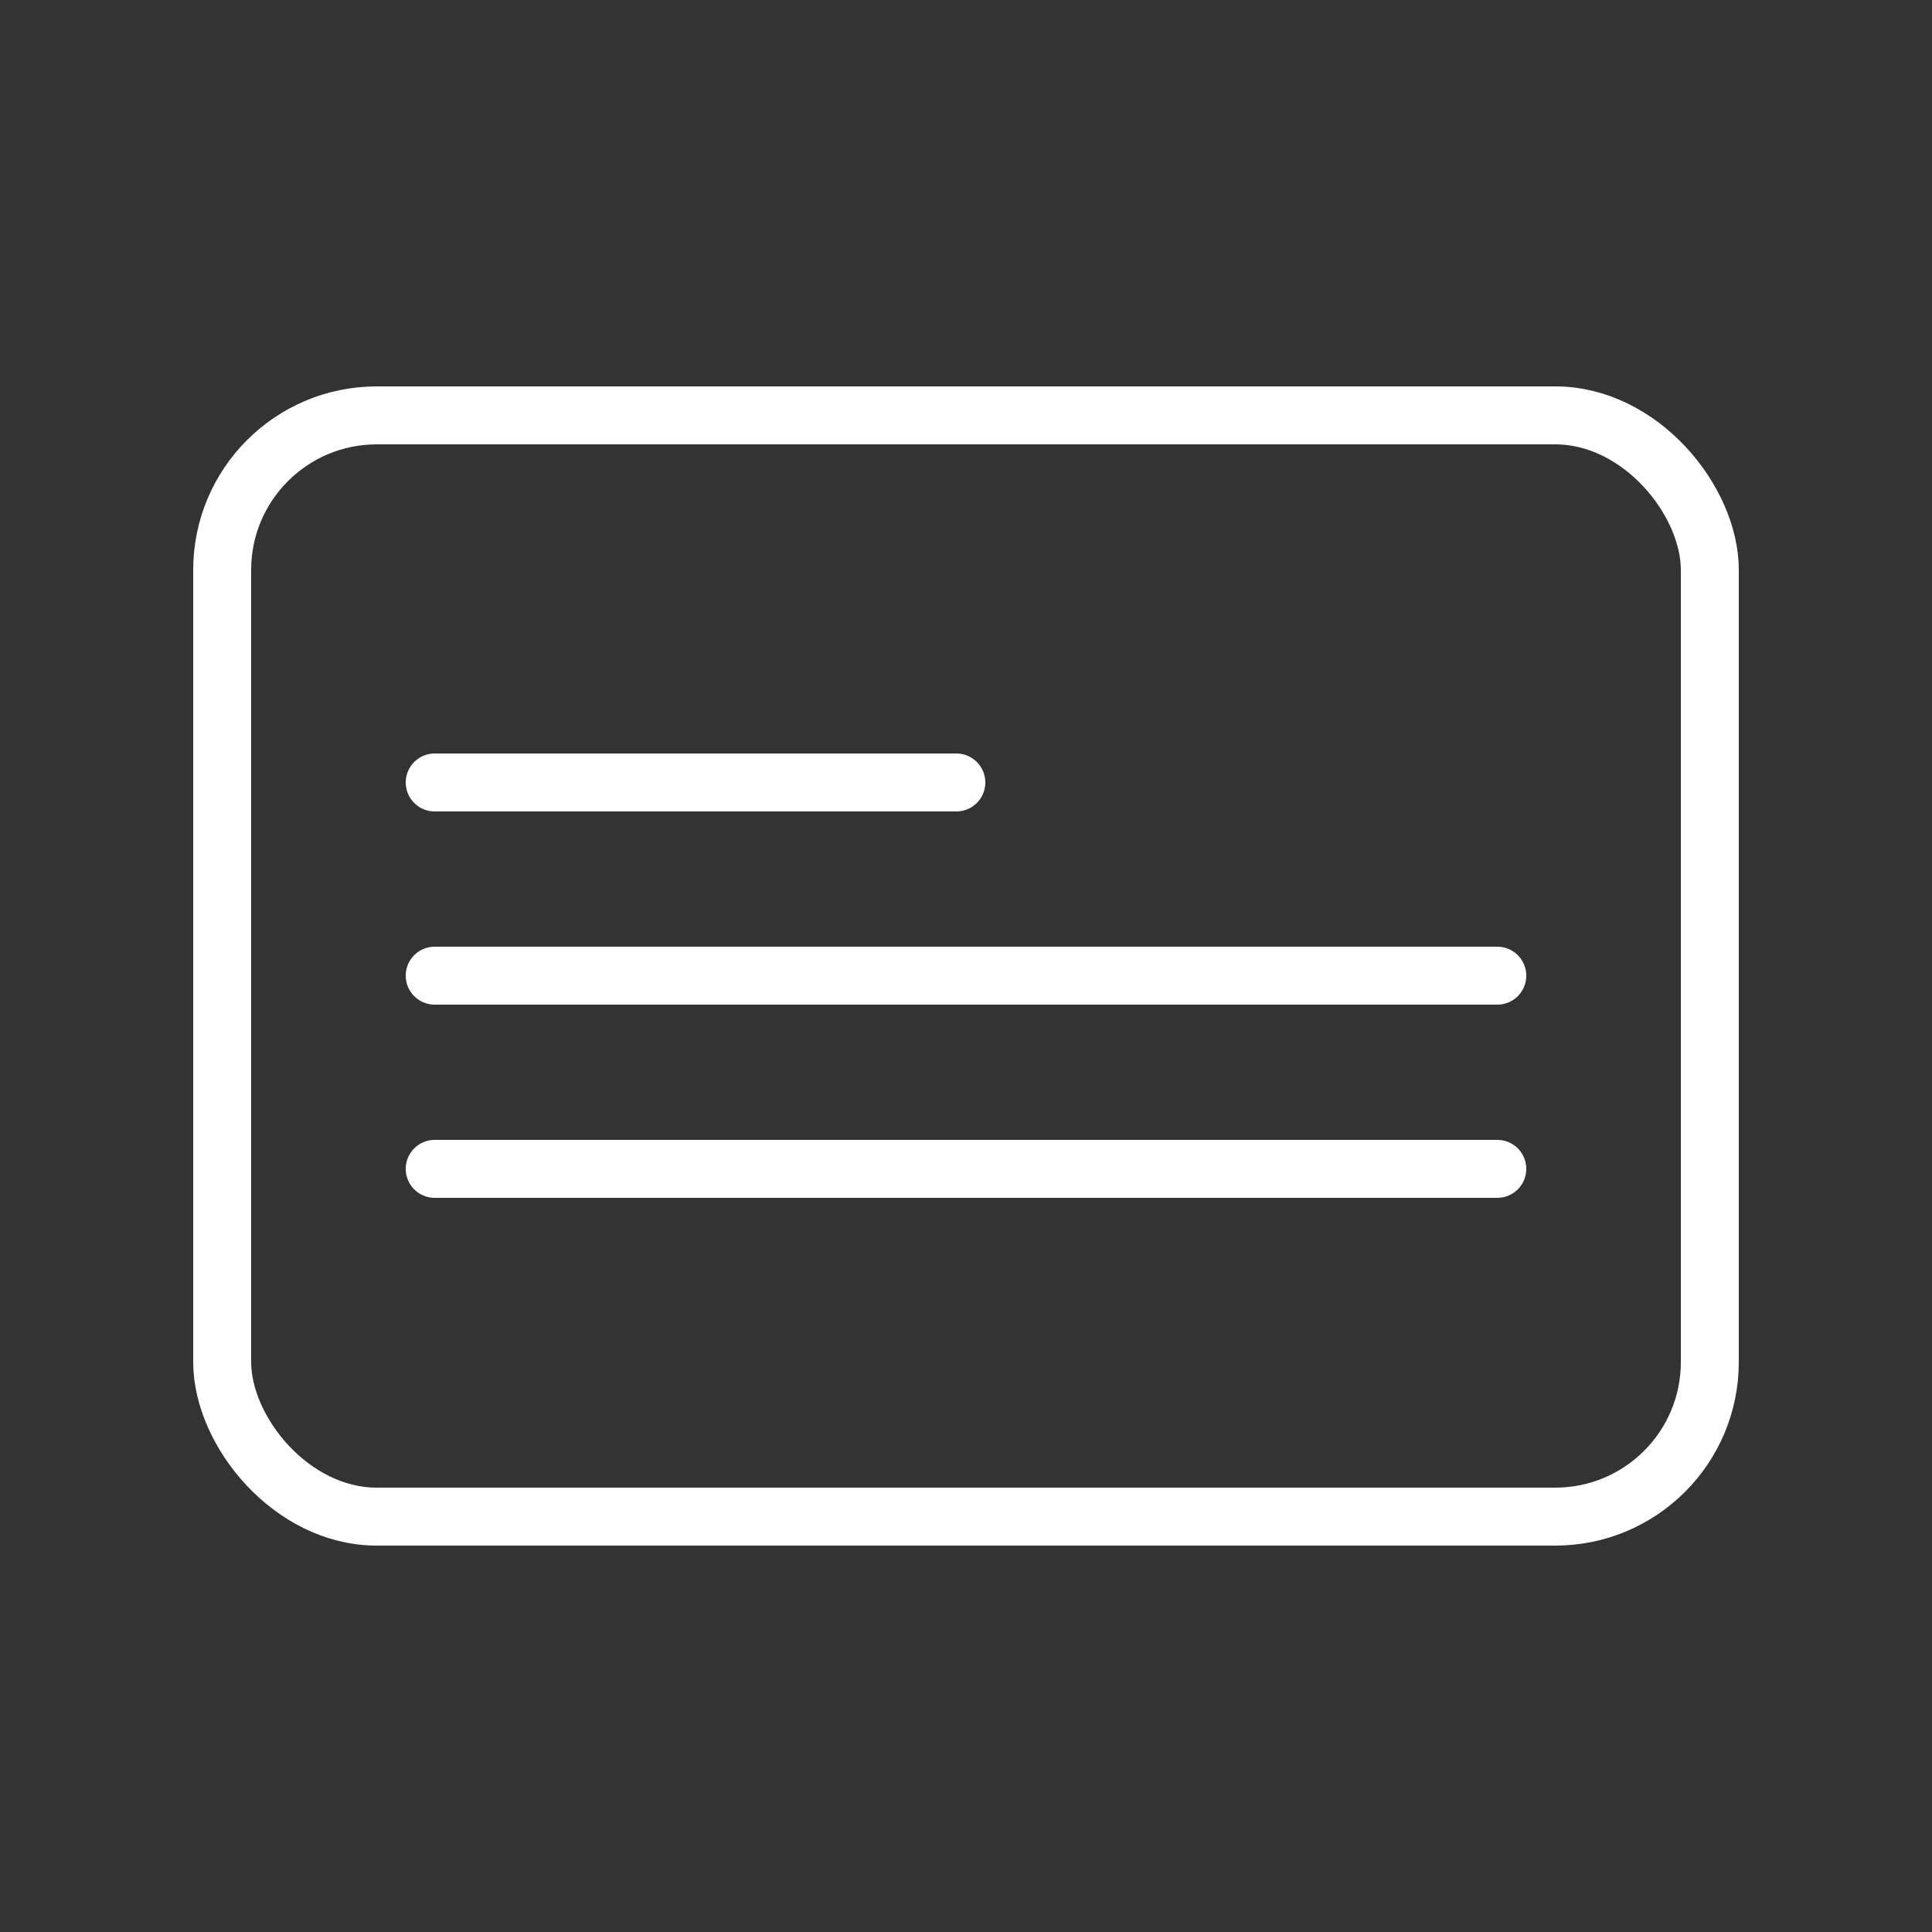
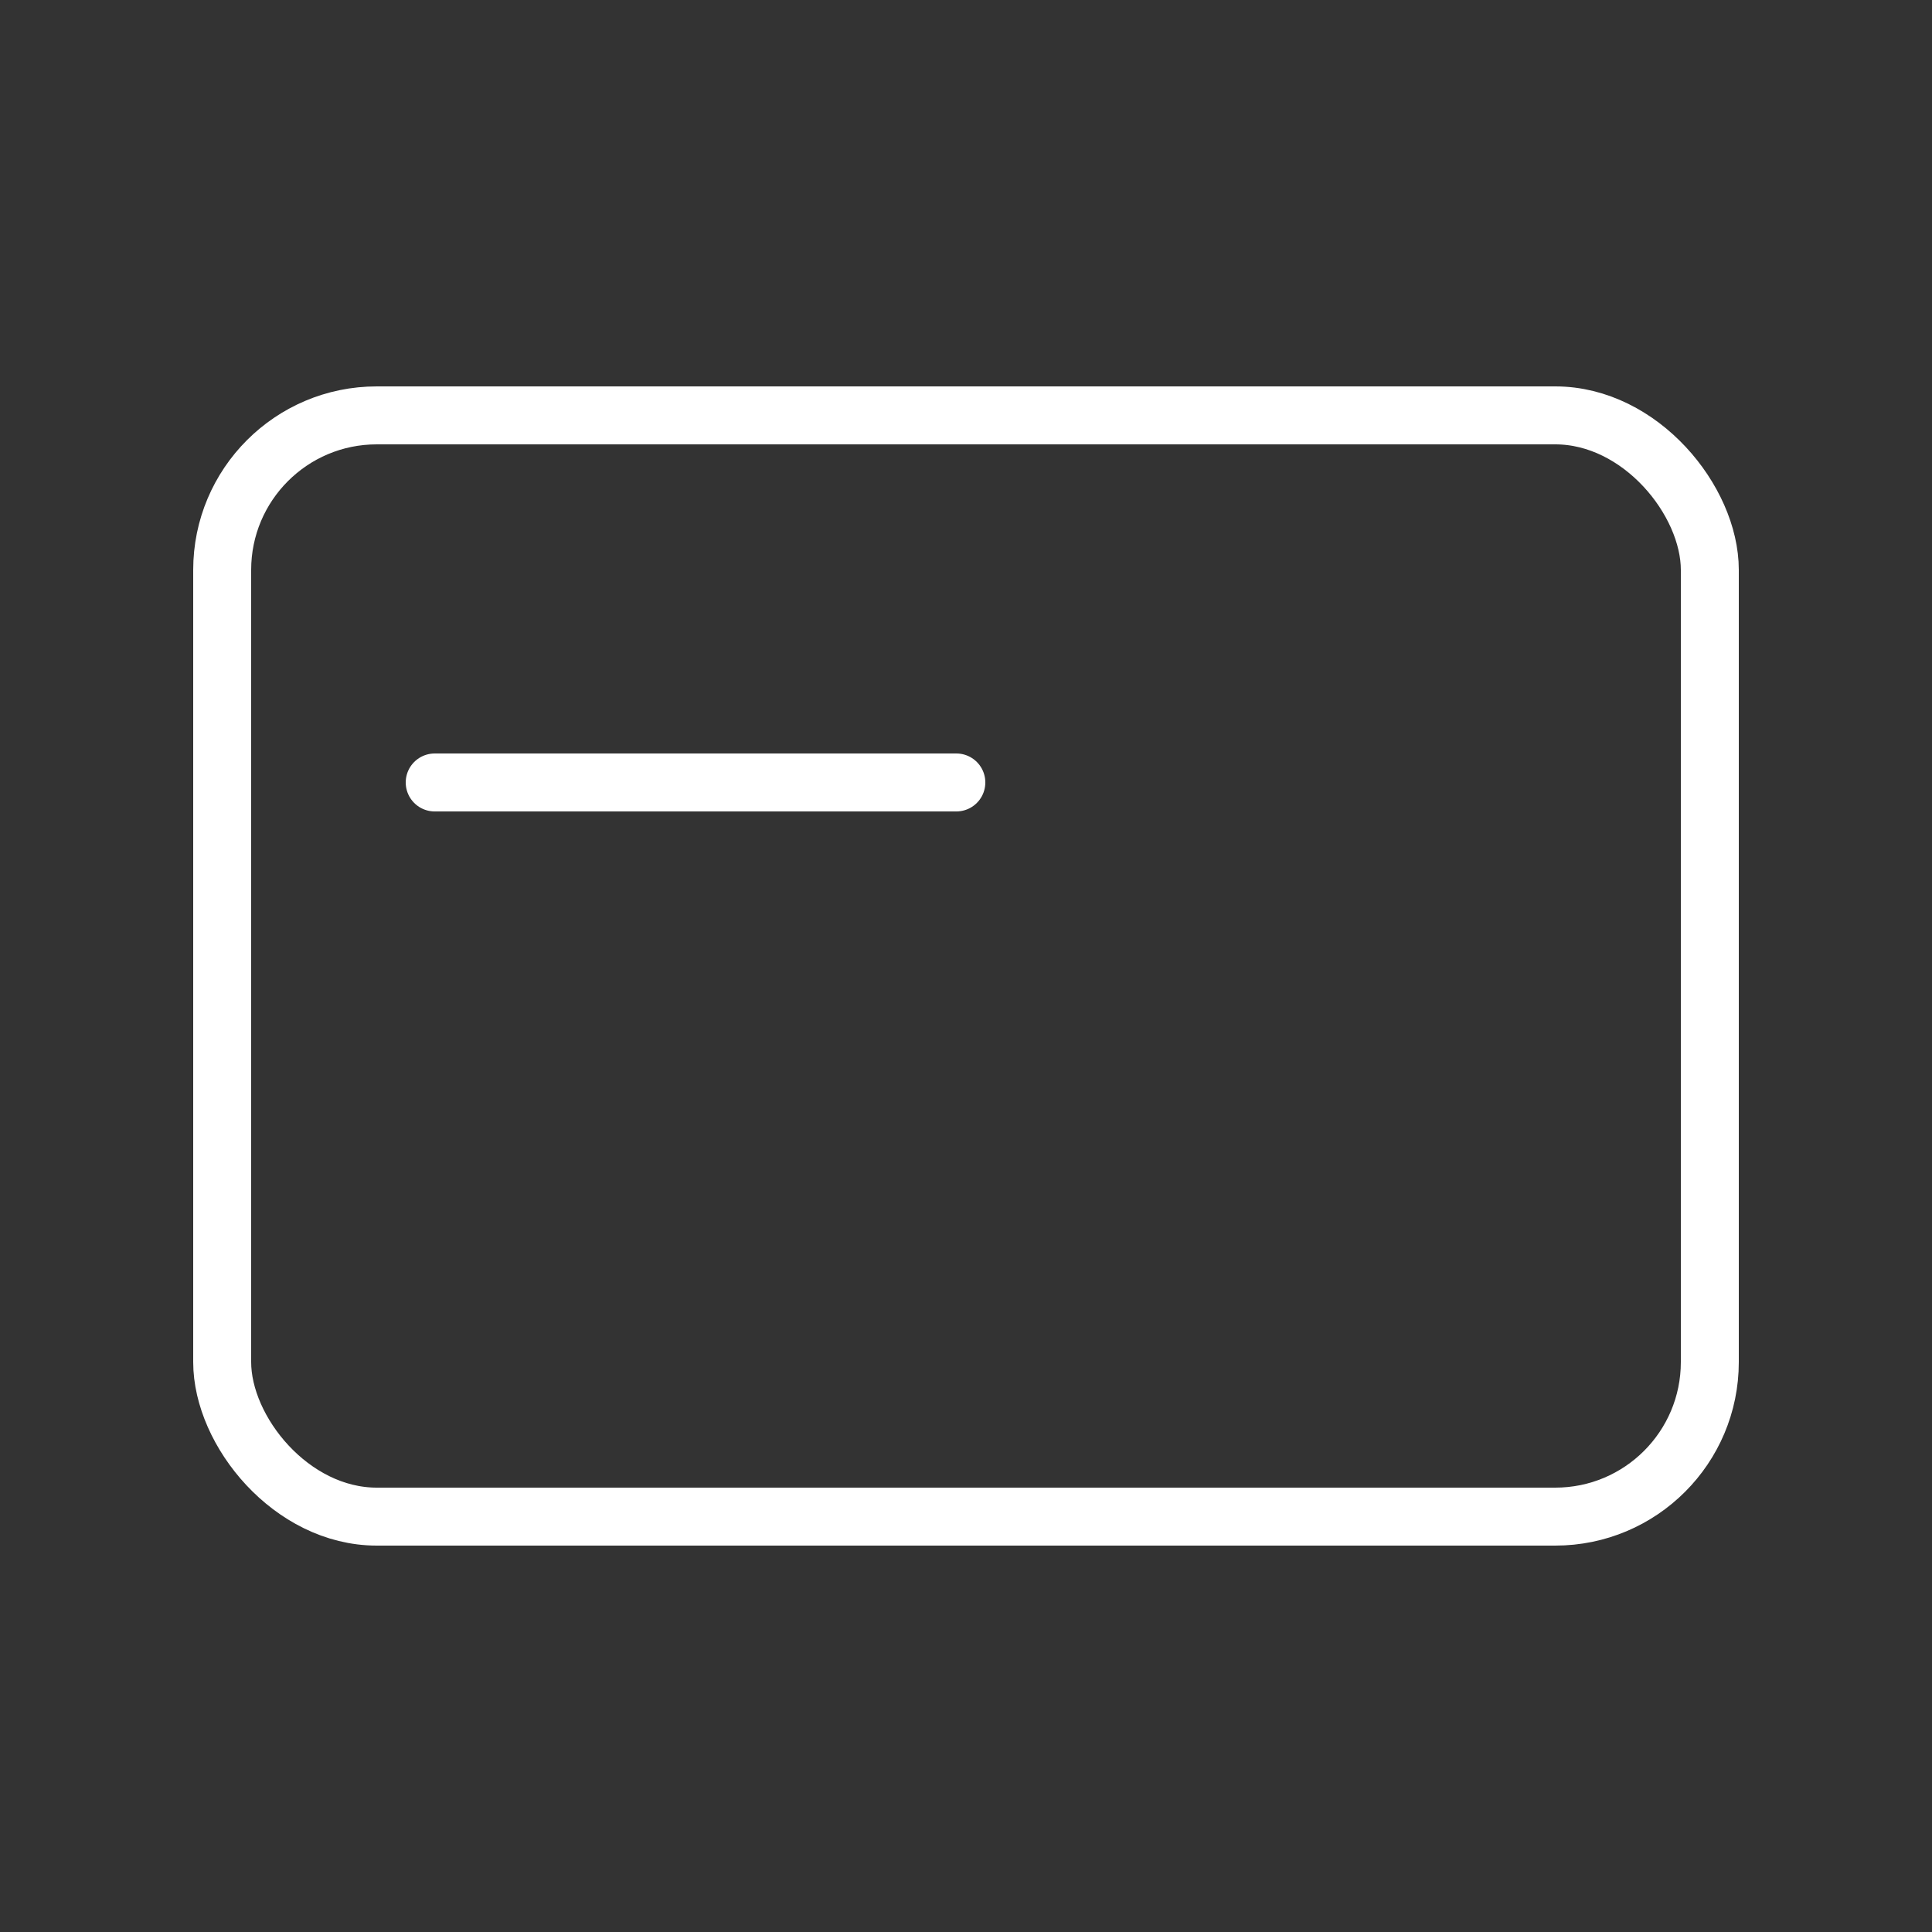
<svg xmlns="http://www.w3.org/2000/svg" width="100px" height="100px" viewBox="0 0 100 100" version="1.1">
  <rect x="0" y="0" width="100" height="100" fill="#333333" stroke="none" />
  <title>Display</title>
  <g id="Page-1" stroke="none" stroke-width="1" fill="none" fill-rule="evenodd">
    <g id="Display">
      <g id="Group-25">
        <rect id="Rectangle" x="0" y="0" width="100" height="100" />
      </g>
      <rect id="Rectangle" stroke="#FFFFFF" stroke-width="3" x="11.5" y="21.5" width="77" height="57" rx="8" />
      <line x1="22.5" y1="40.5" x2="49.5" y2="40.5" id="Line-20" stroke="#FFFFFF" stroke-width="3" stroke-linecap="round" />
-       <line x1="22.5" y1="50.5" x2="77.5" y2="50.5" id="Line-20" stroke="#FFFFFF" stroke-width="3" stroke-linecap="round" />
-       <line x1="22.5" y1="60.5" x2="77.5" y2="60.5" id="Line-20" stroke="#FFFFFF" stroke-width="3" stroke-linecap="round" />
    </g>
  </g>
</svg>